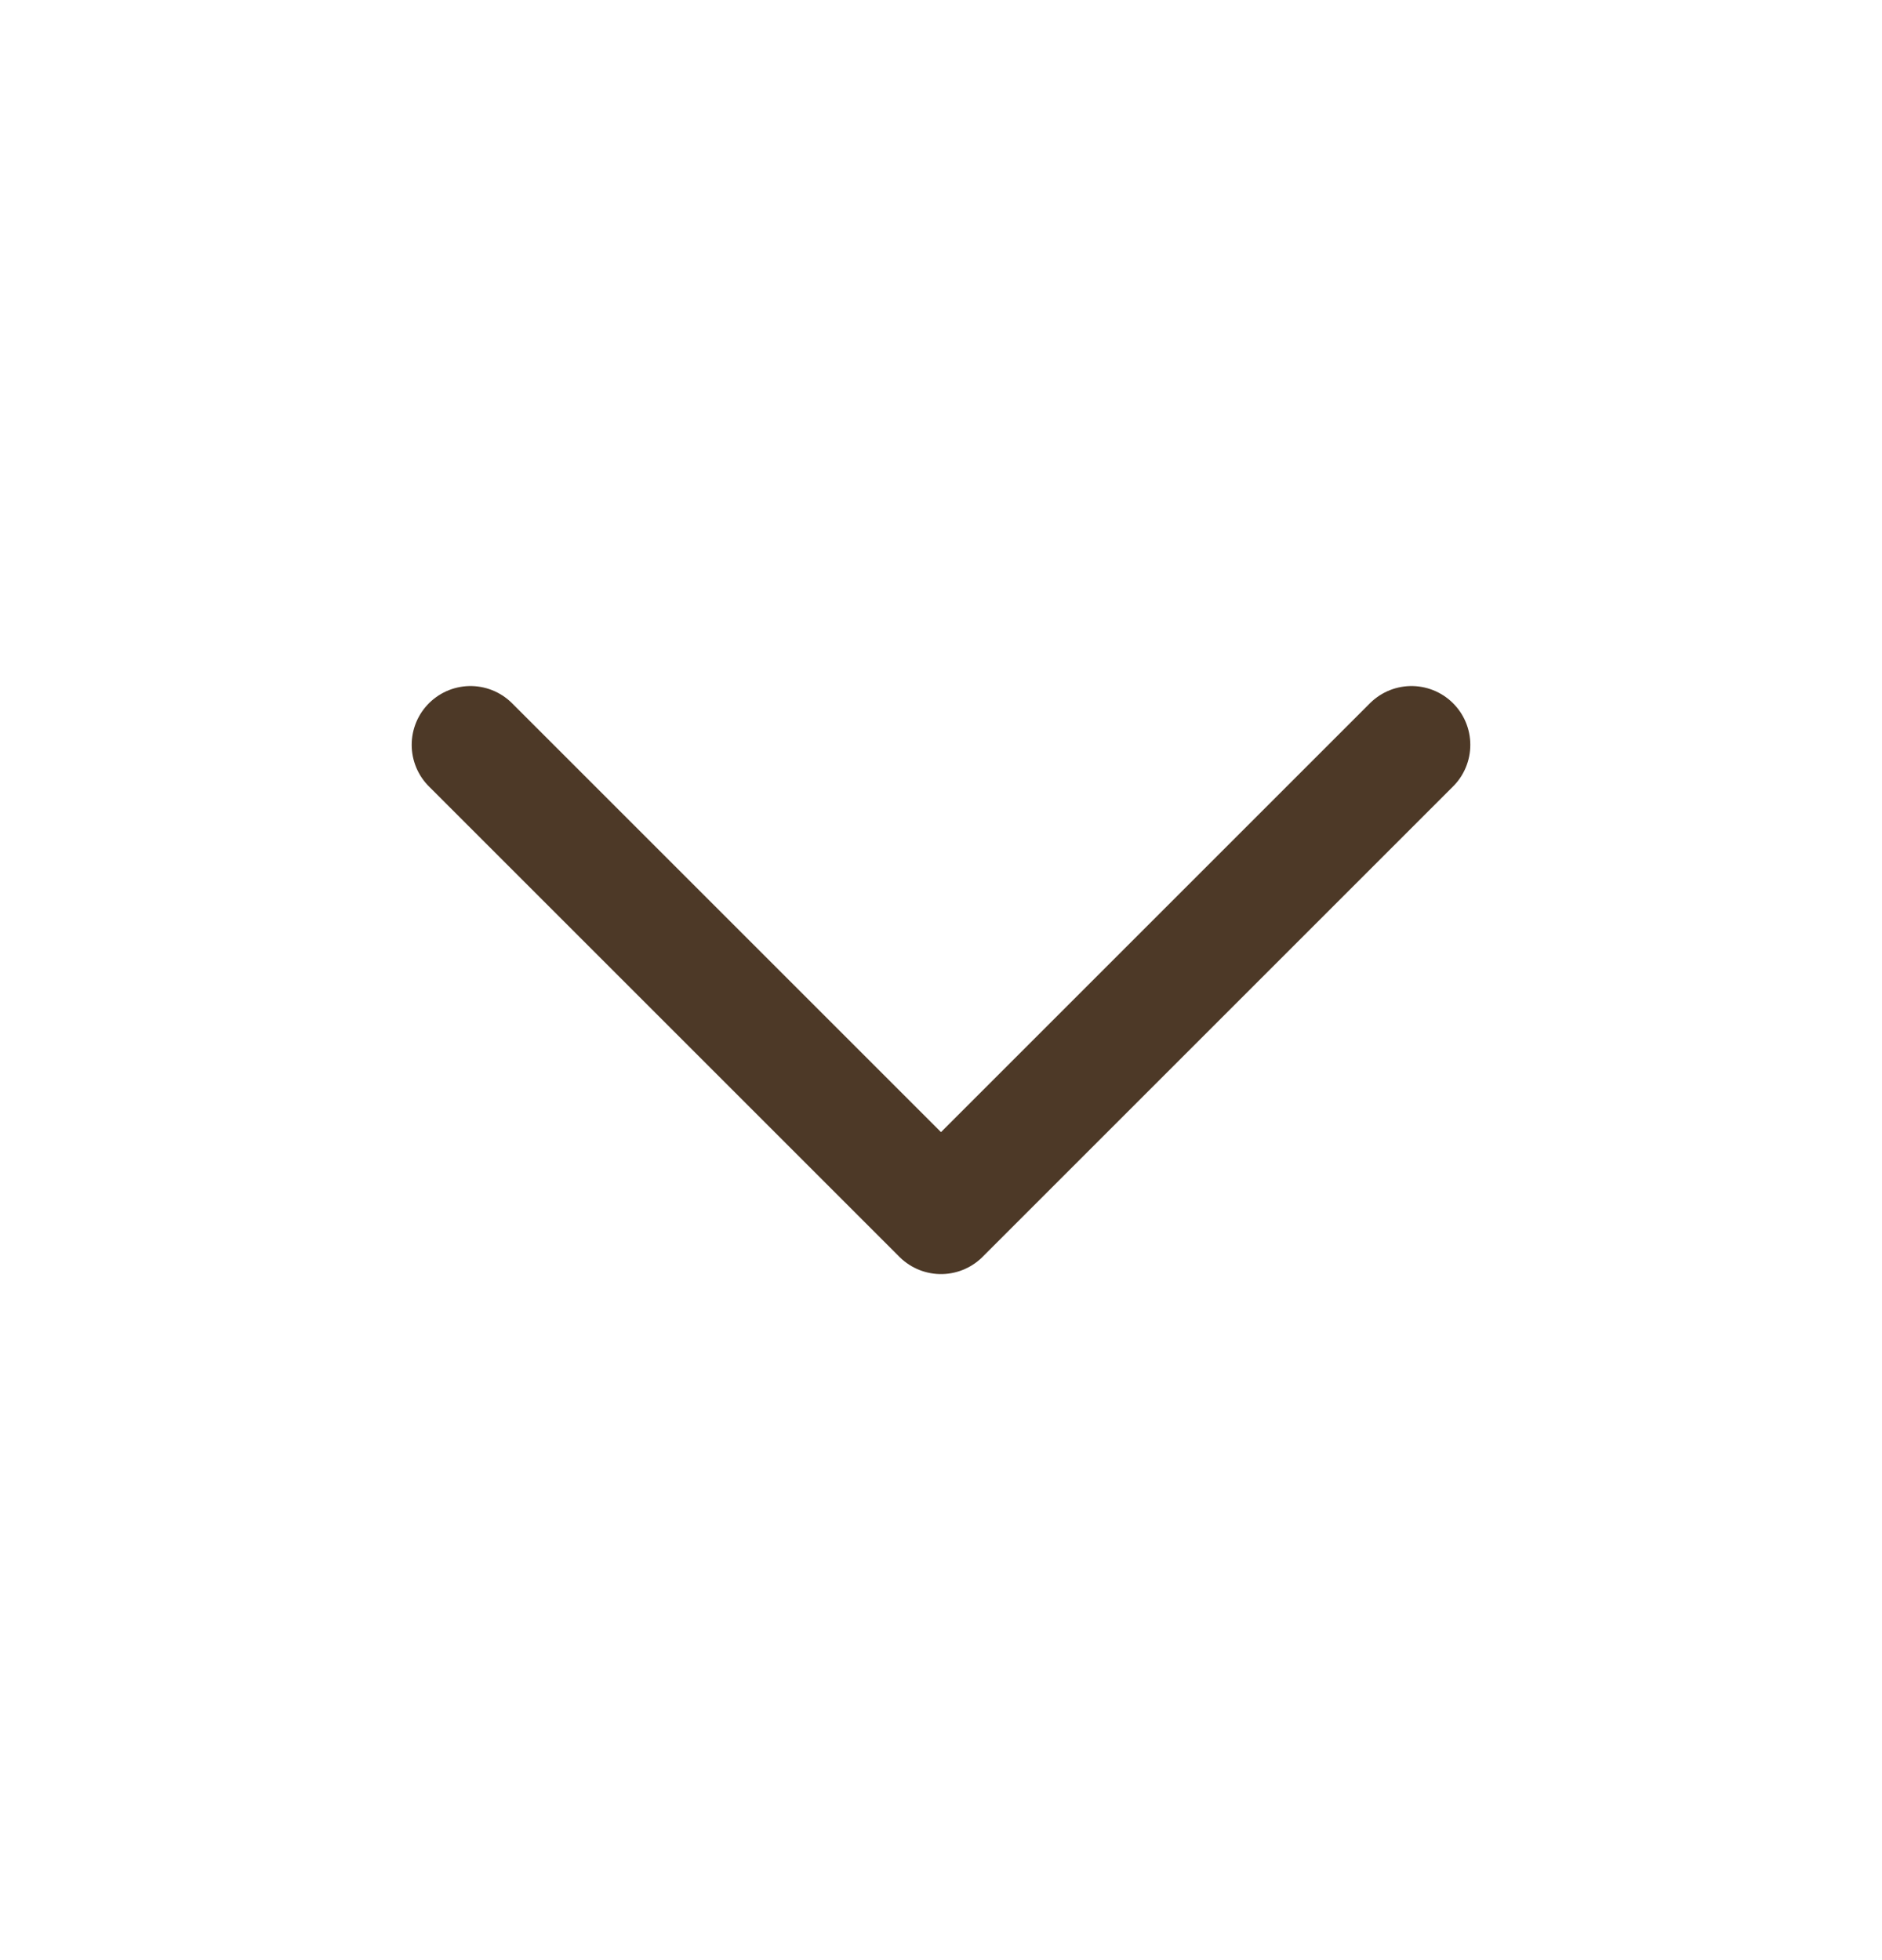
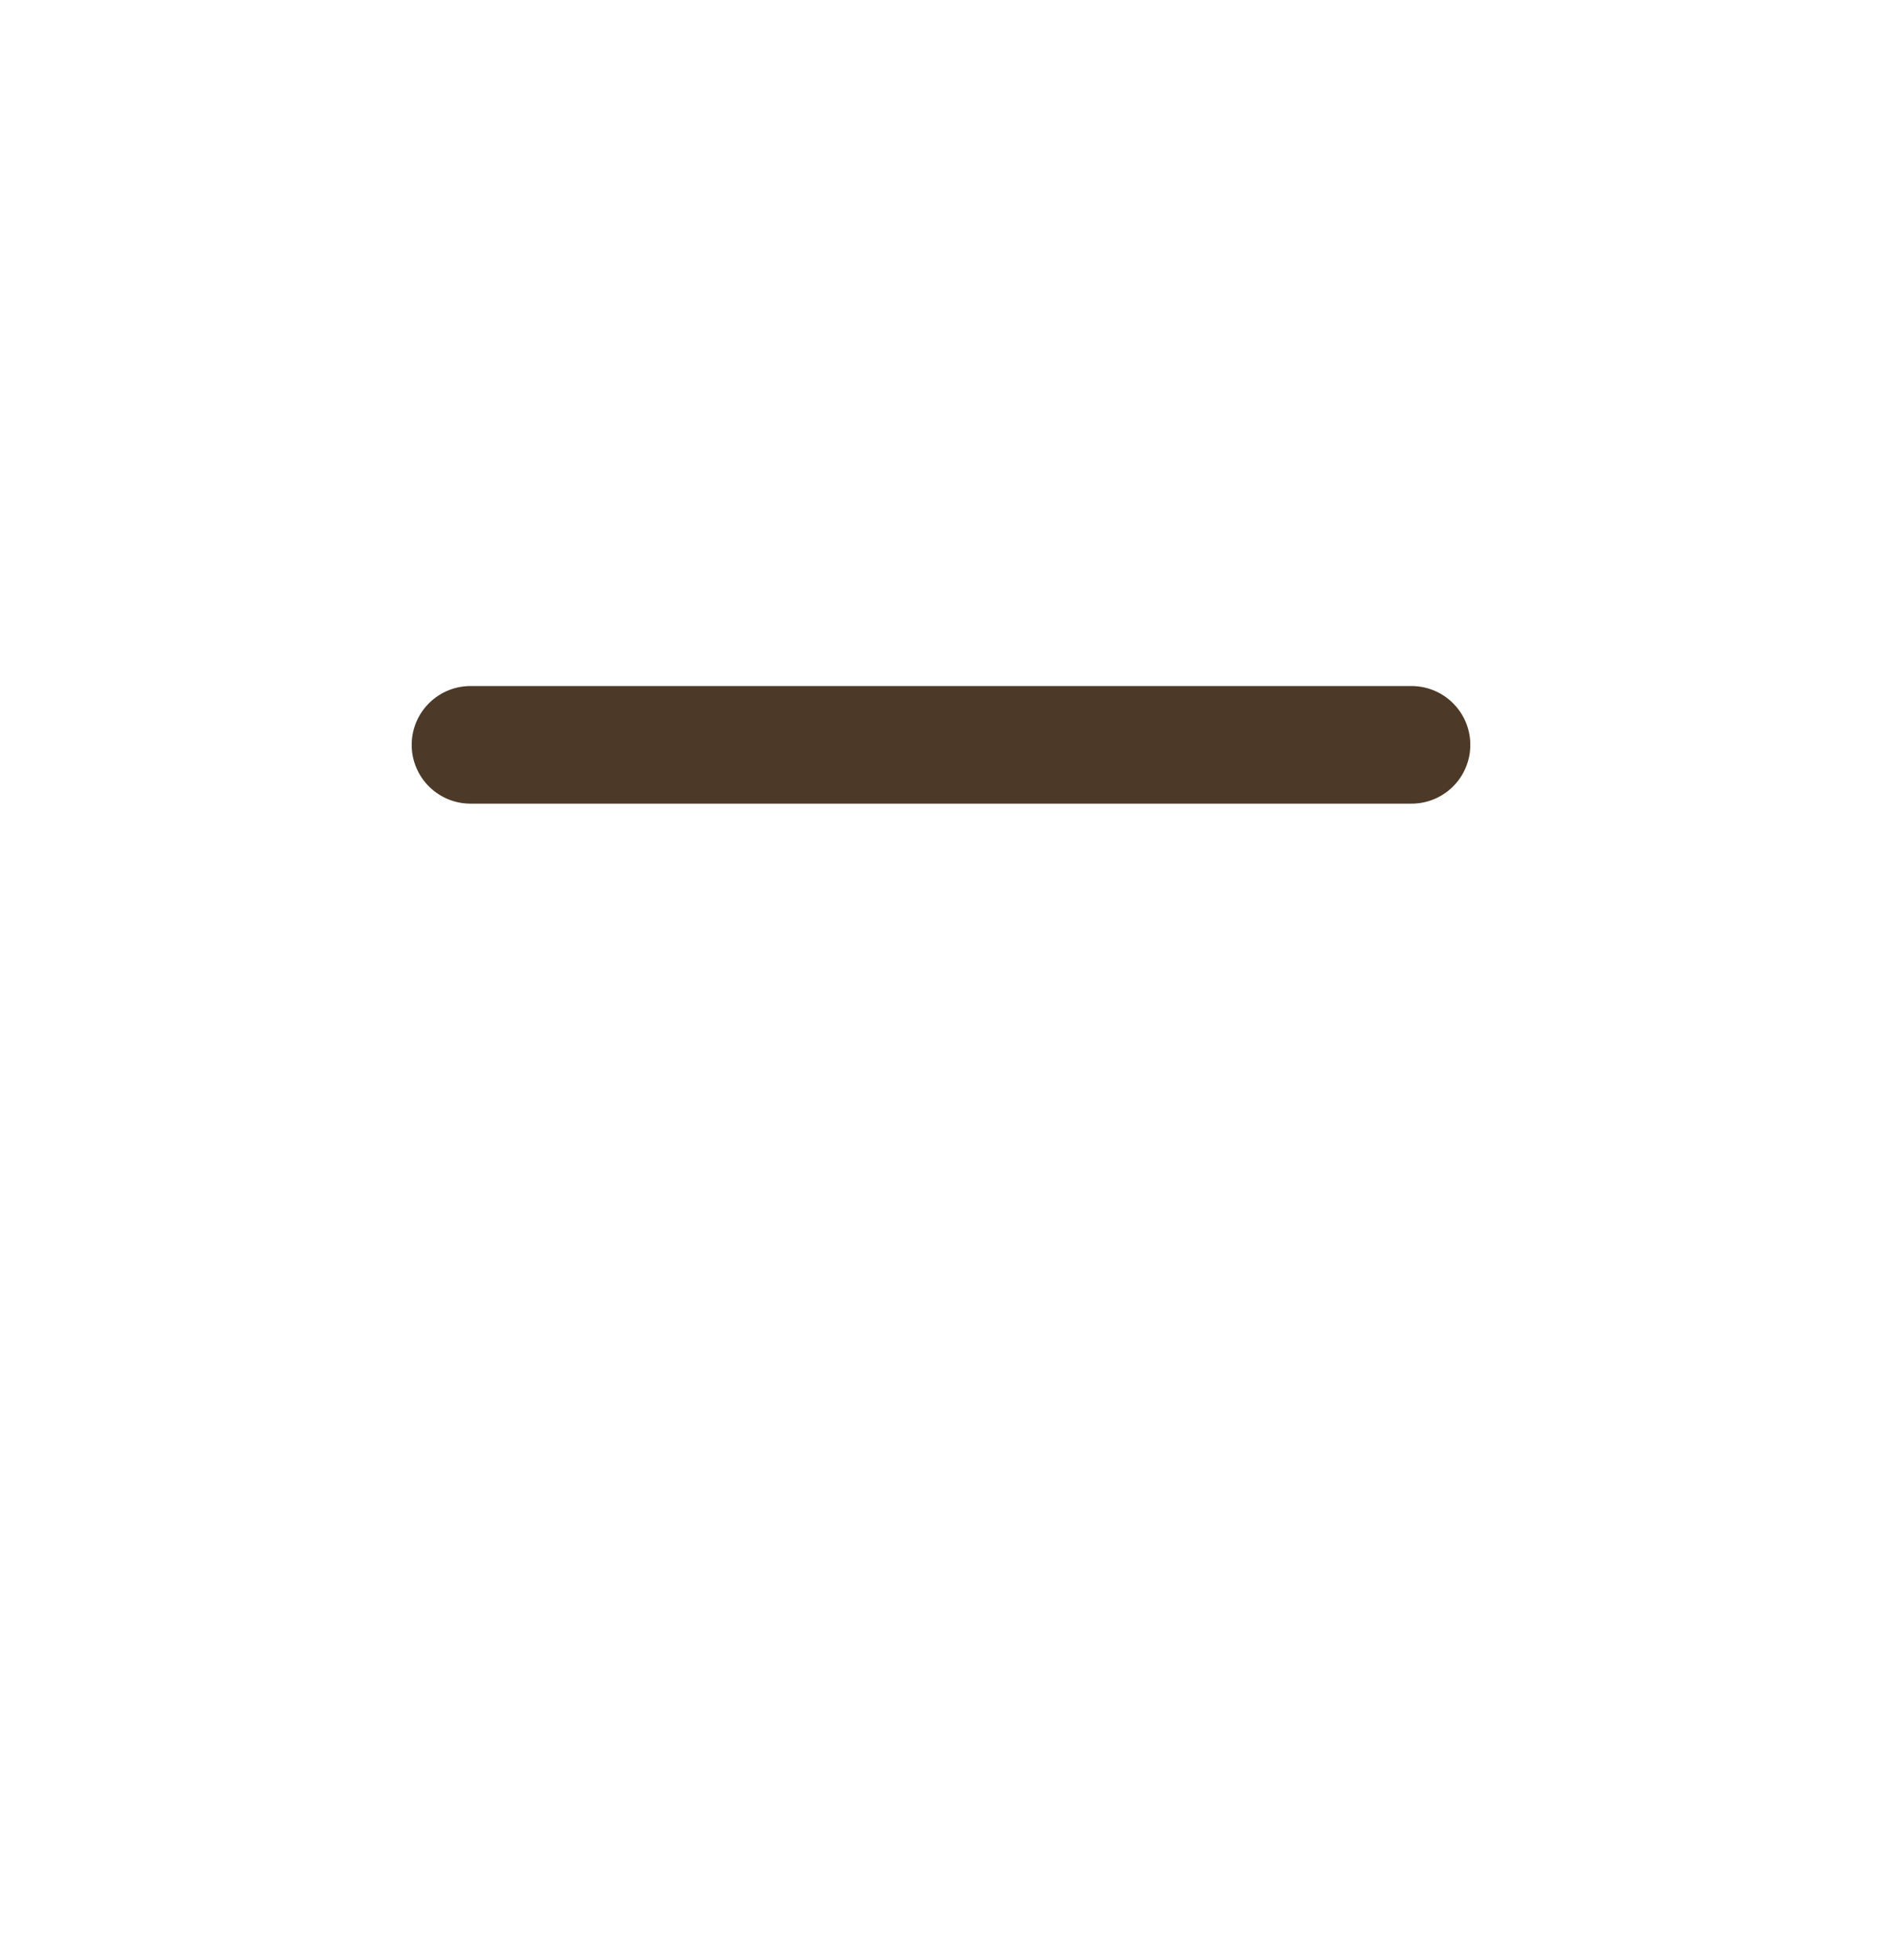
<svg xmlns="http://www.w3.org/2000/svg" width="24" height="25" viewBox="0 0 24 25" fill="none">
-   <path d="M6 9.5L12 15.5L18 9.5" stroke="#4D3927" stroke-width="1.5" stroke-linecap="round" stroke-linejoin="round" />
+   <path d="M6 9.5L18 9.5" stroke="#4D3927" stroke-width="1.5" stroke-linecap="round" stroke-linejoin="round" />
</svg>